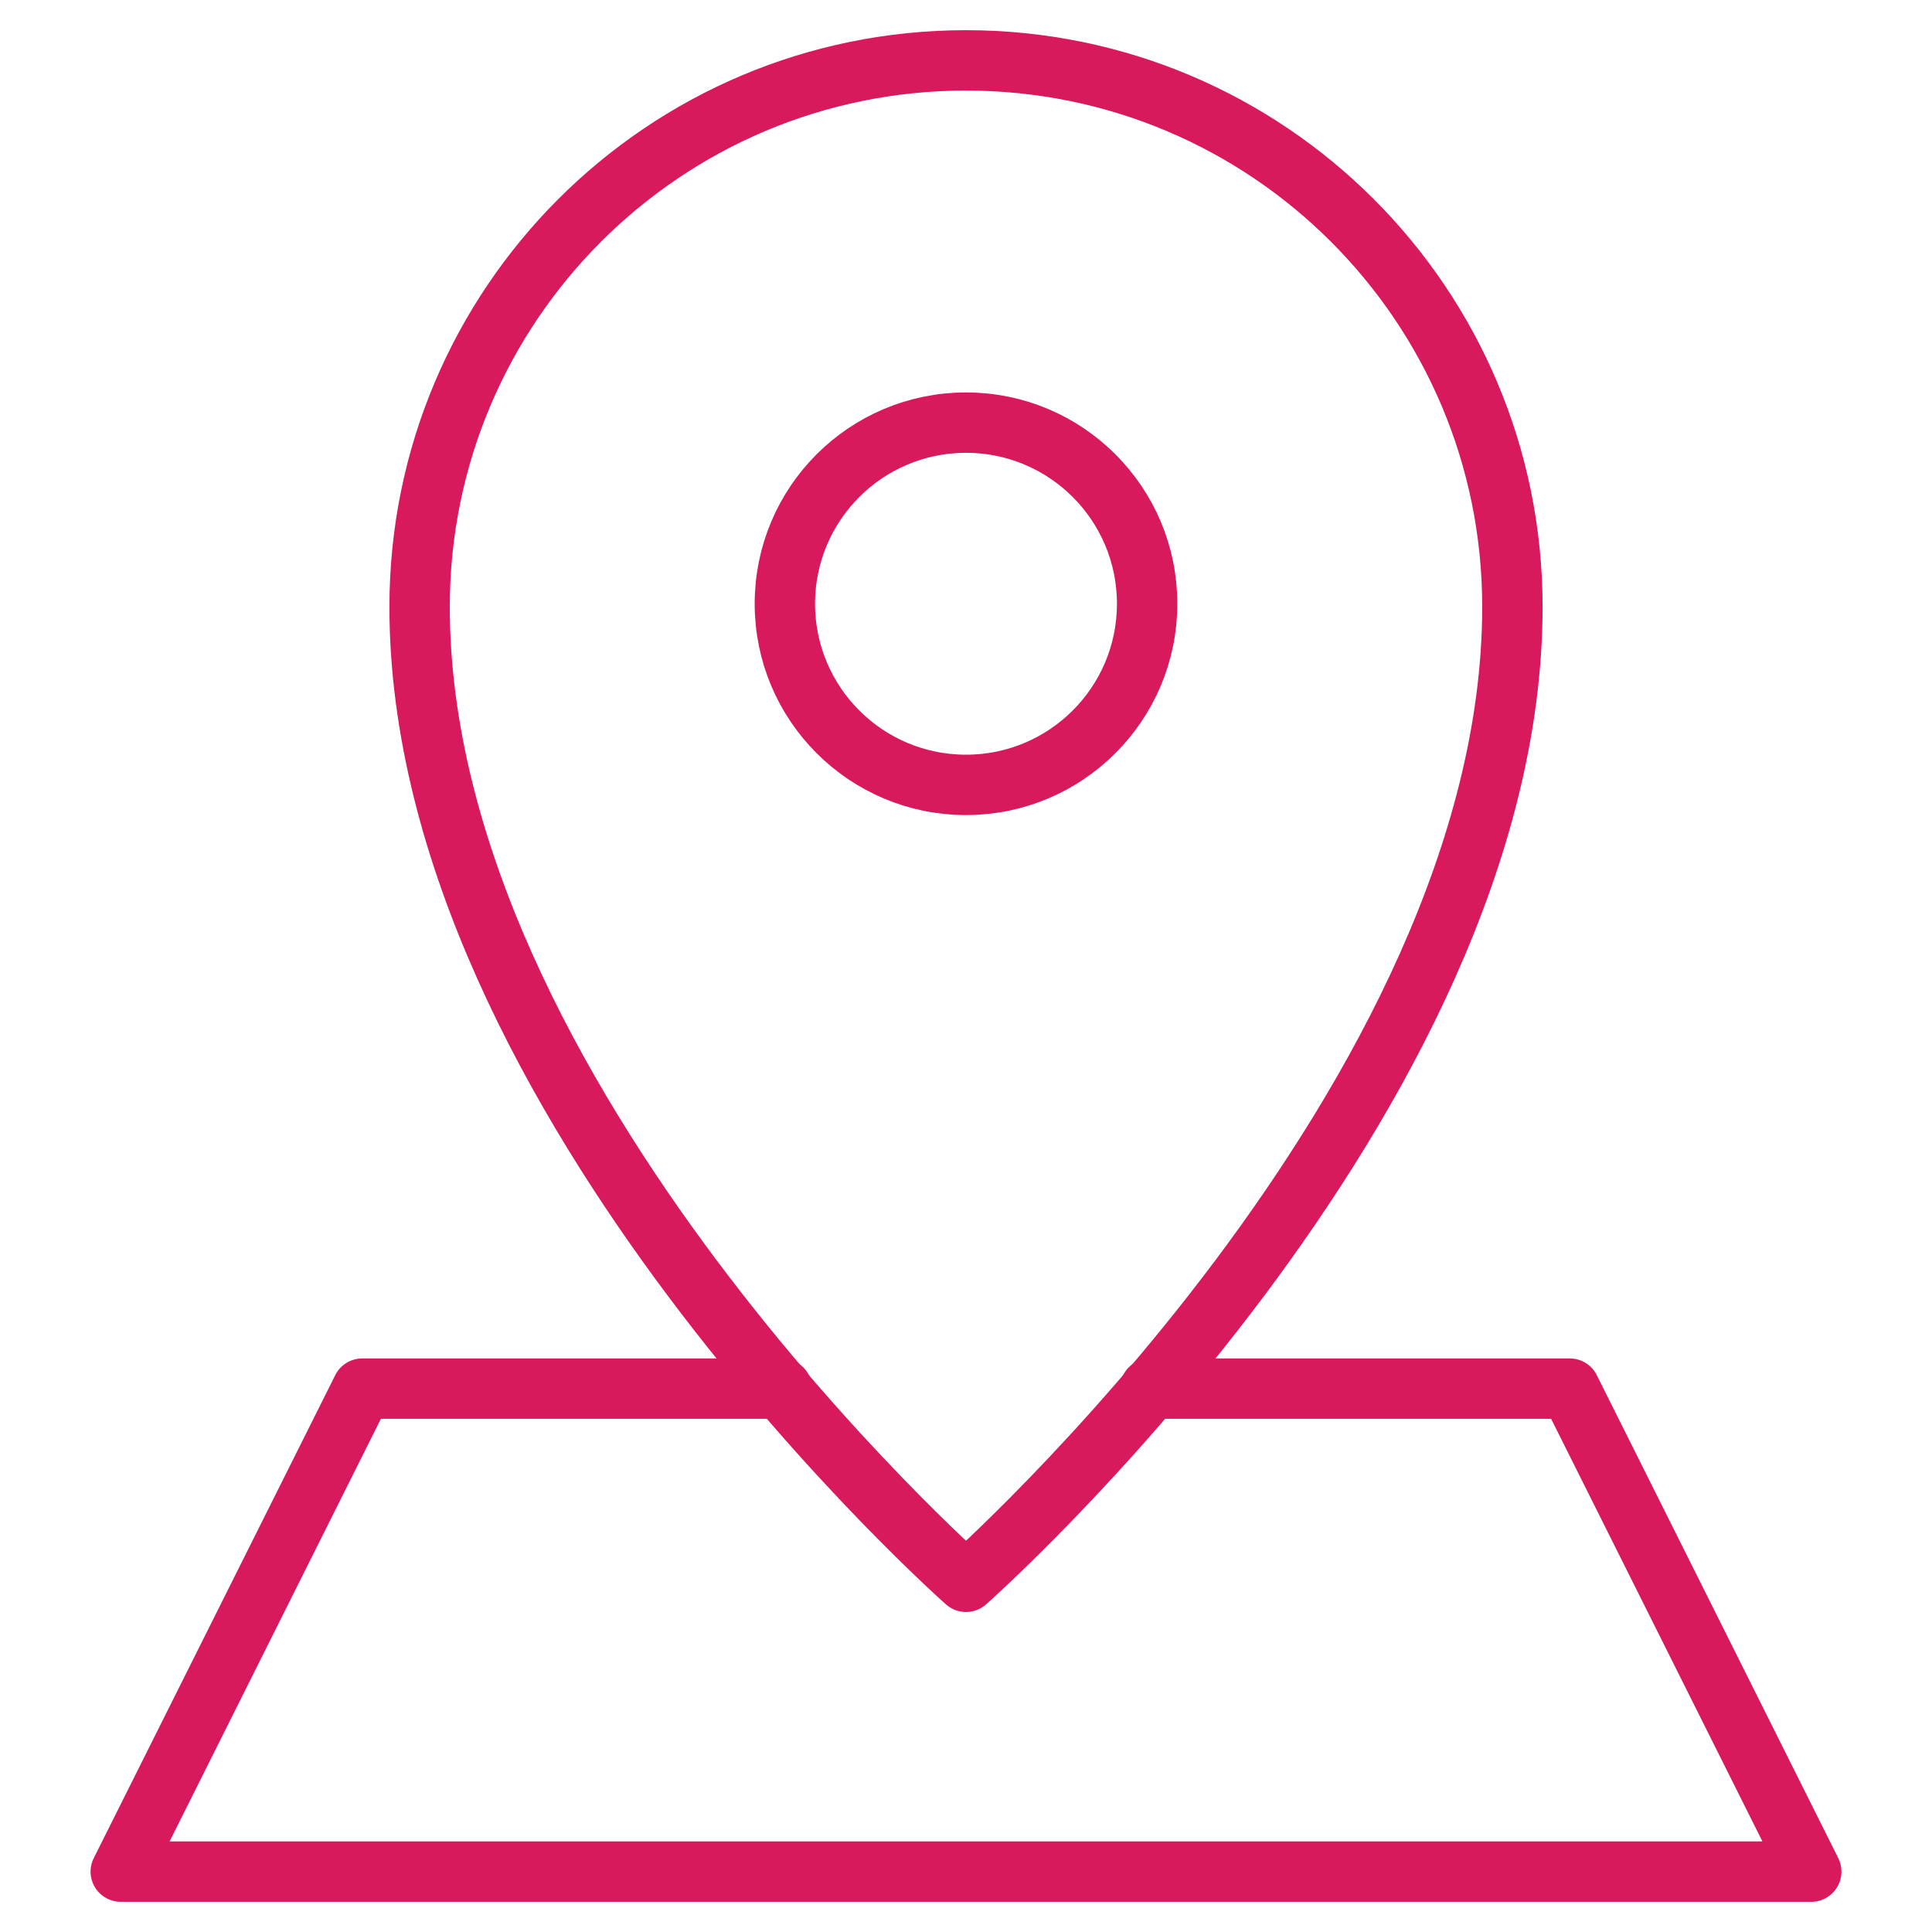
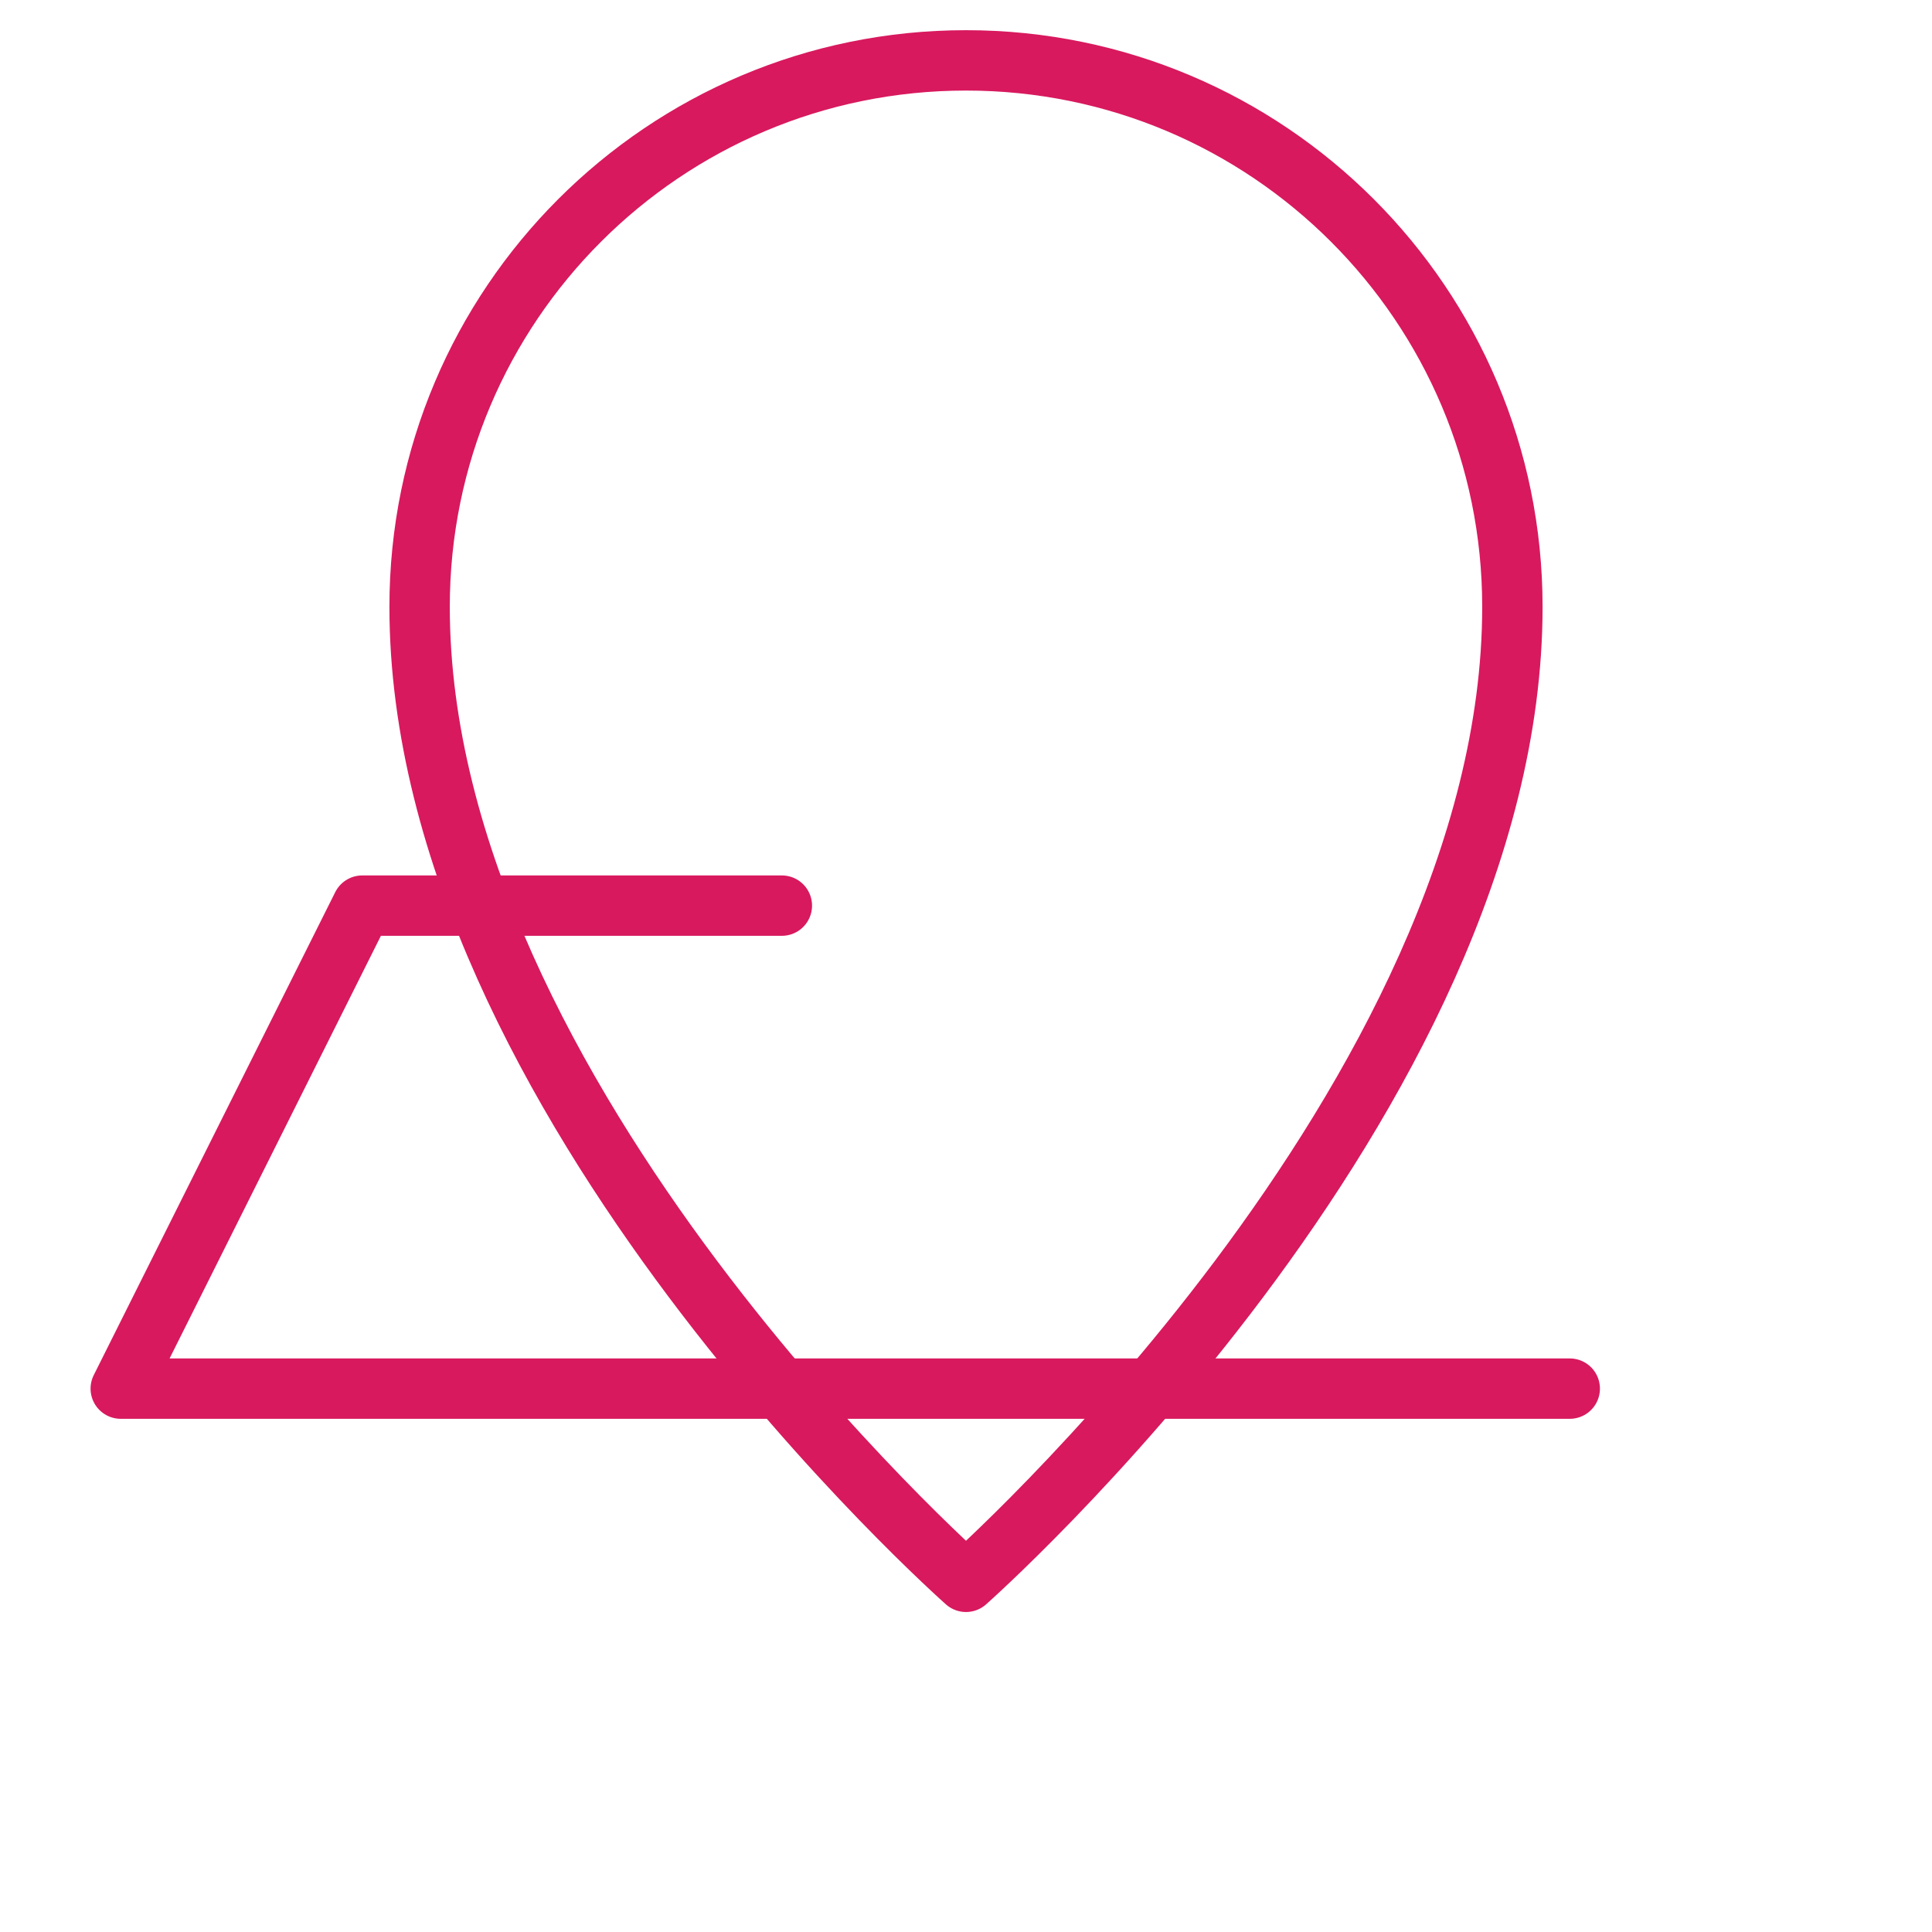
<svg xmlns="http://www.w3.org/2000/svg" version="1.1" id="Layer_1" x="0px" y="0px" viewBox="0 0 64 64" enable-background="new 0 0 64 64" xml:space="preserve">
  <desc>A line styled icon from Orion Icon Library.</desc>
-   <path fill="none" stroke="#D8195E" stroke-width="2" stroke-linecap="round" stroke-linejoin="round" stroke-miterlimit="10" d="  M38.1,46H52l8,16H4l8-16h13.9" />
+   <path fill="none" stroke="#D8195E" stroke-width="2" stroke-linecap="round" stroke-linejoin="round" stroke-miterlimit="10" d="  M38.1,46H52H4l8-16h13.9" />
  <path fill="none" stroke="#D8195E" stroke-width="2" stroke-linecap="round" stroke-linejoin="round" stroke-miterlimit="10" d="  M32,2c-9.996,0-18.1,8.104-18.1,18.1C13.9,36.4,32,52.4,32,52.4s18.1-16,18.1-32.3C50.1,10.104,41.996,2,32,2z" />
-   <ellipse fill="none" stroke="#D8195E" stroke-width="2" stroke-linecap="round" stroke-linejoin="round" stroke-miterlimit="10" cx="32" cy="20" rx="6" ry="6" />
</svg>